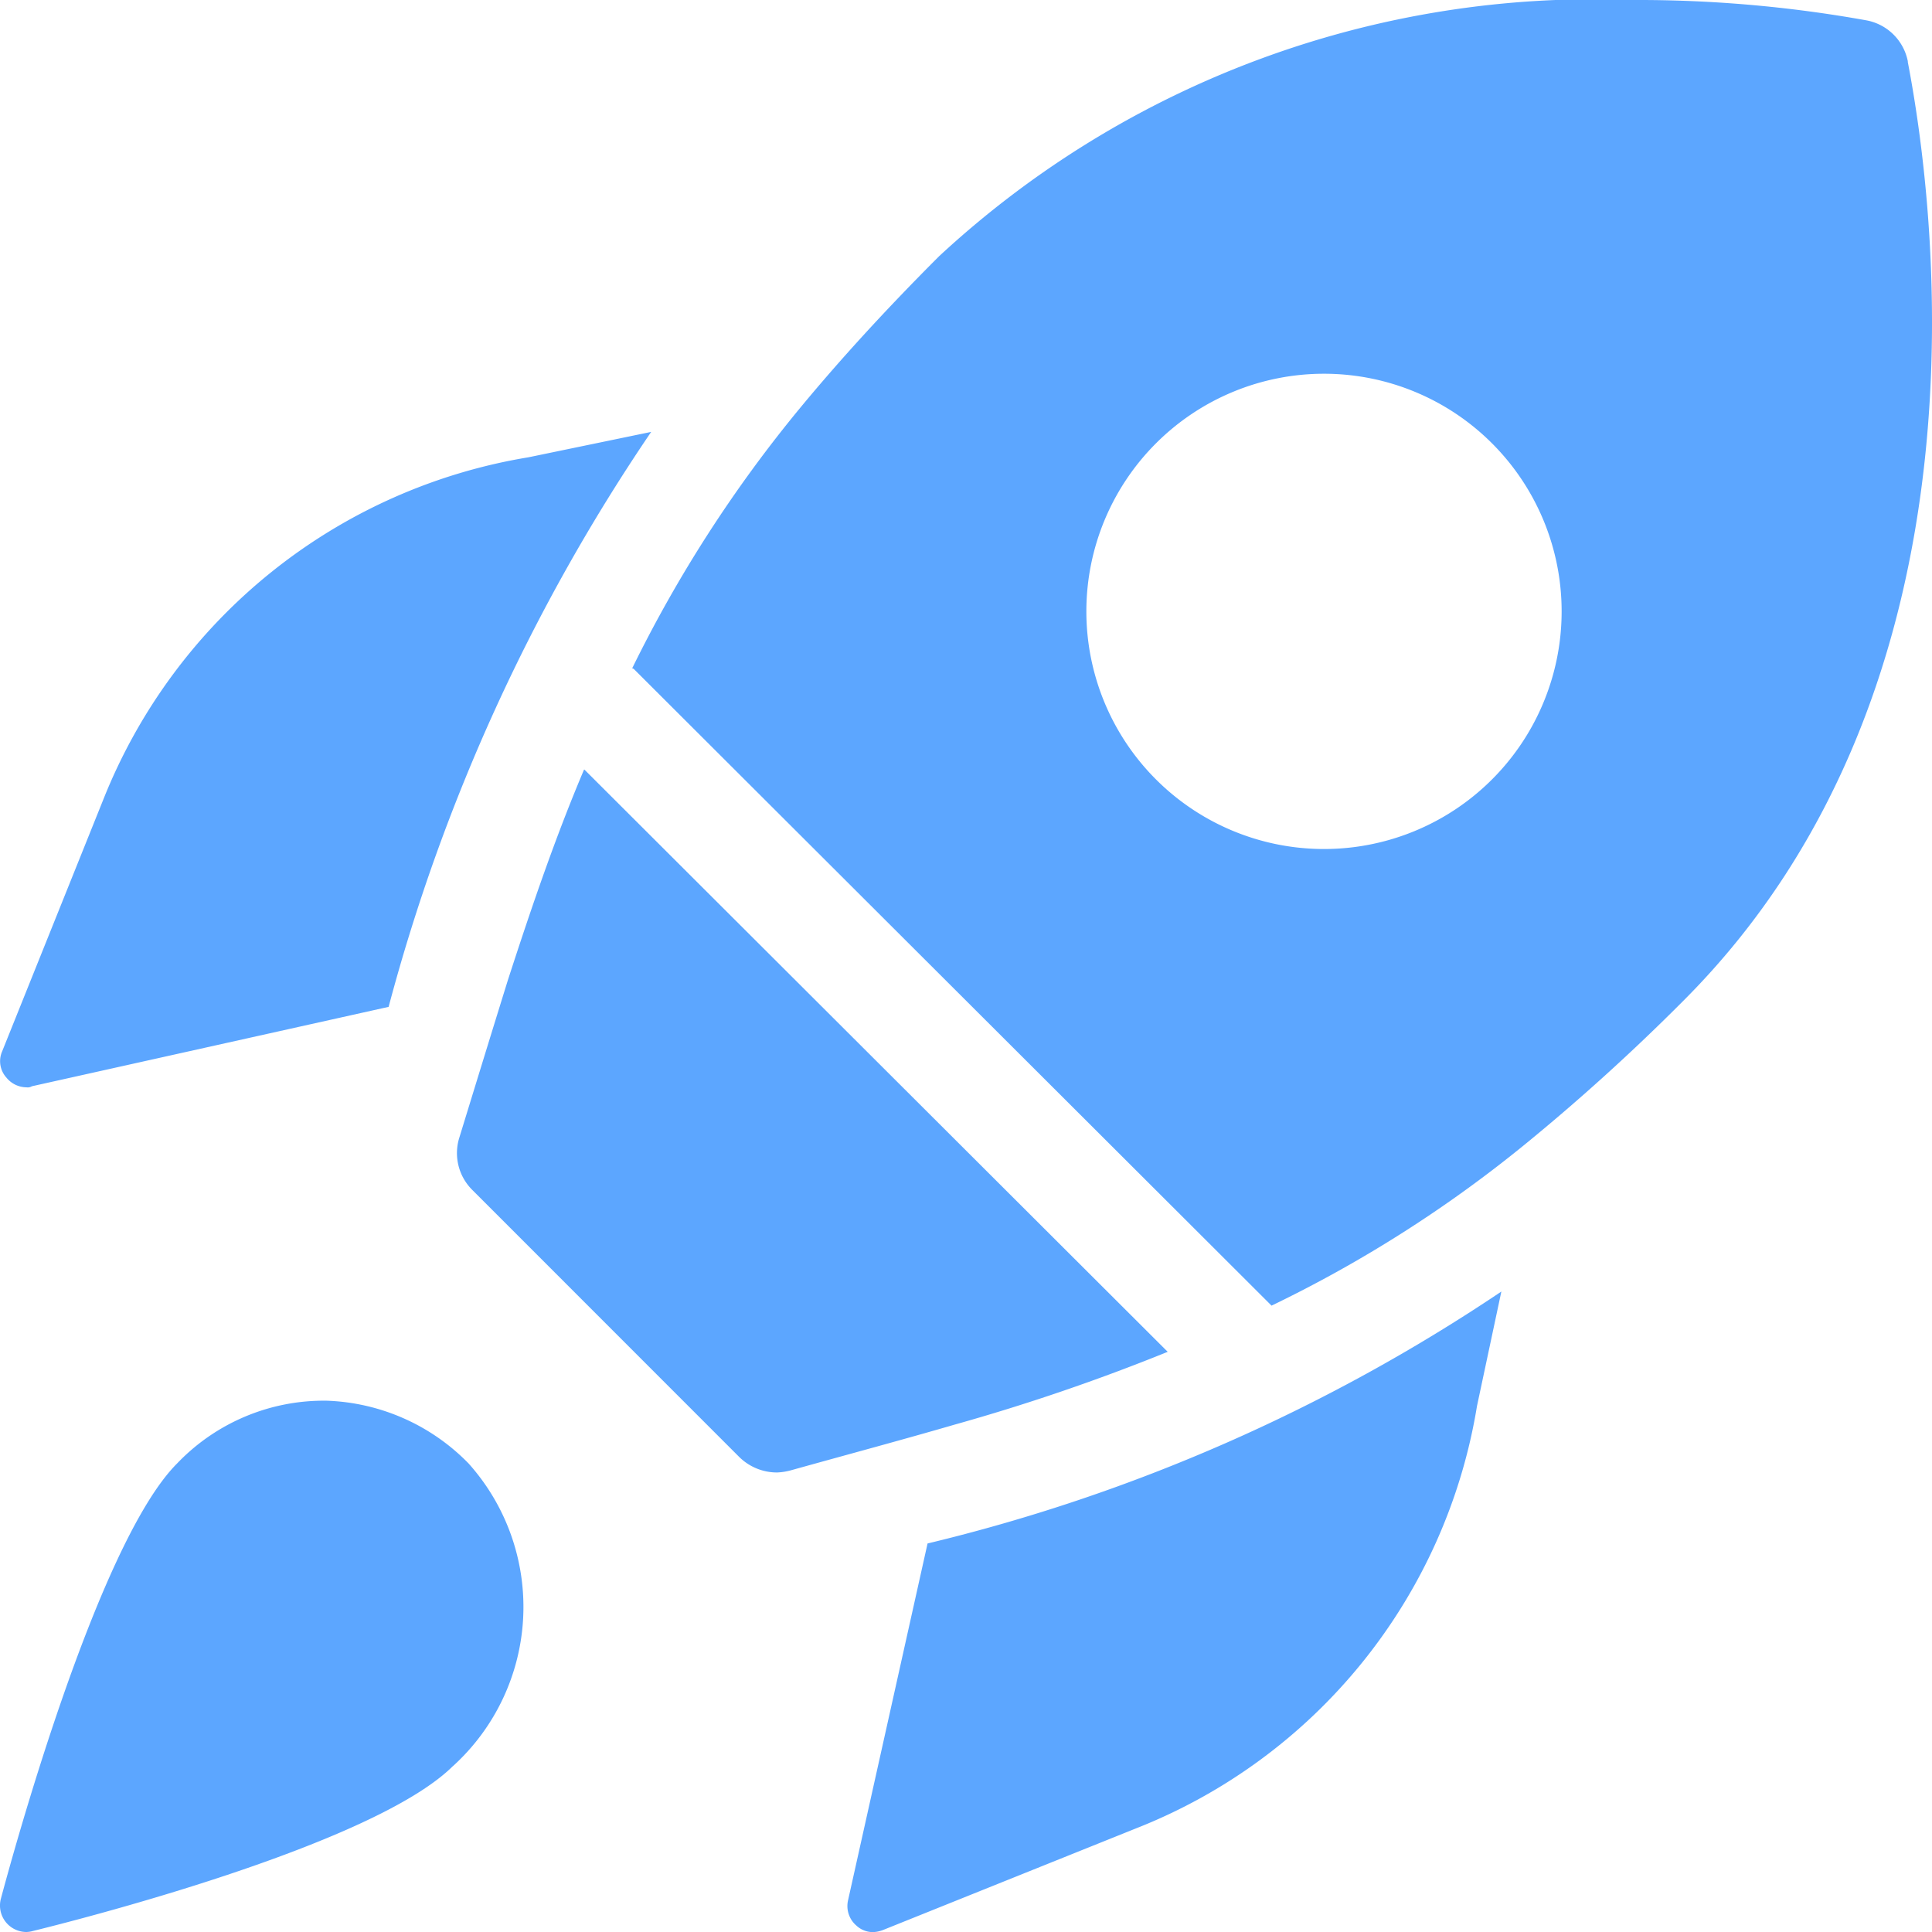
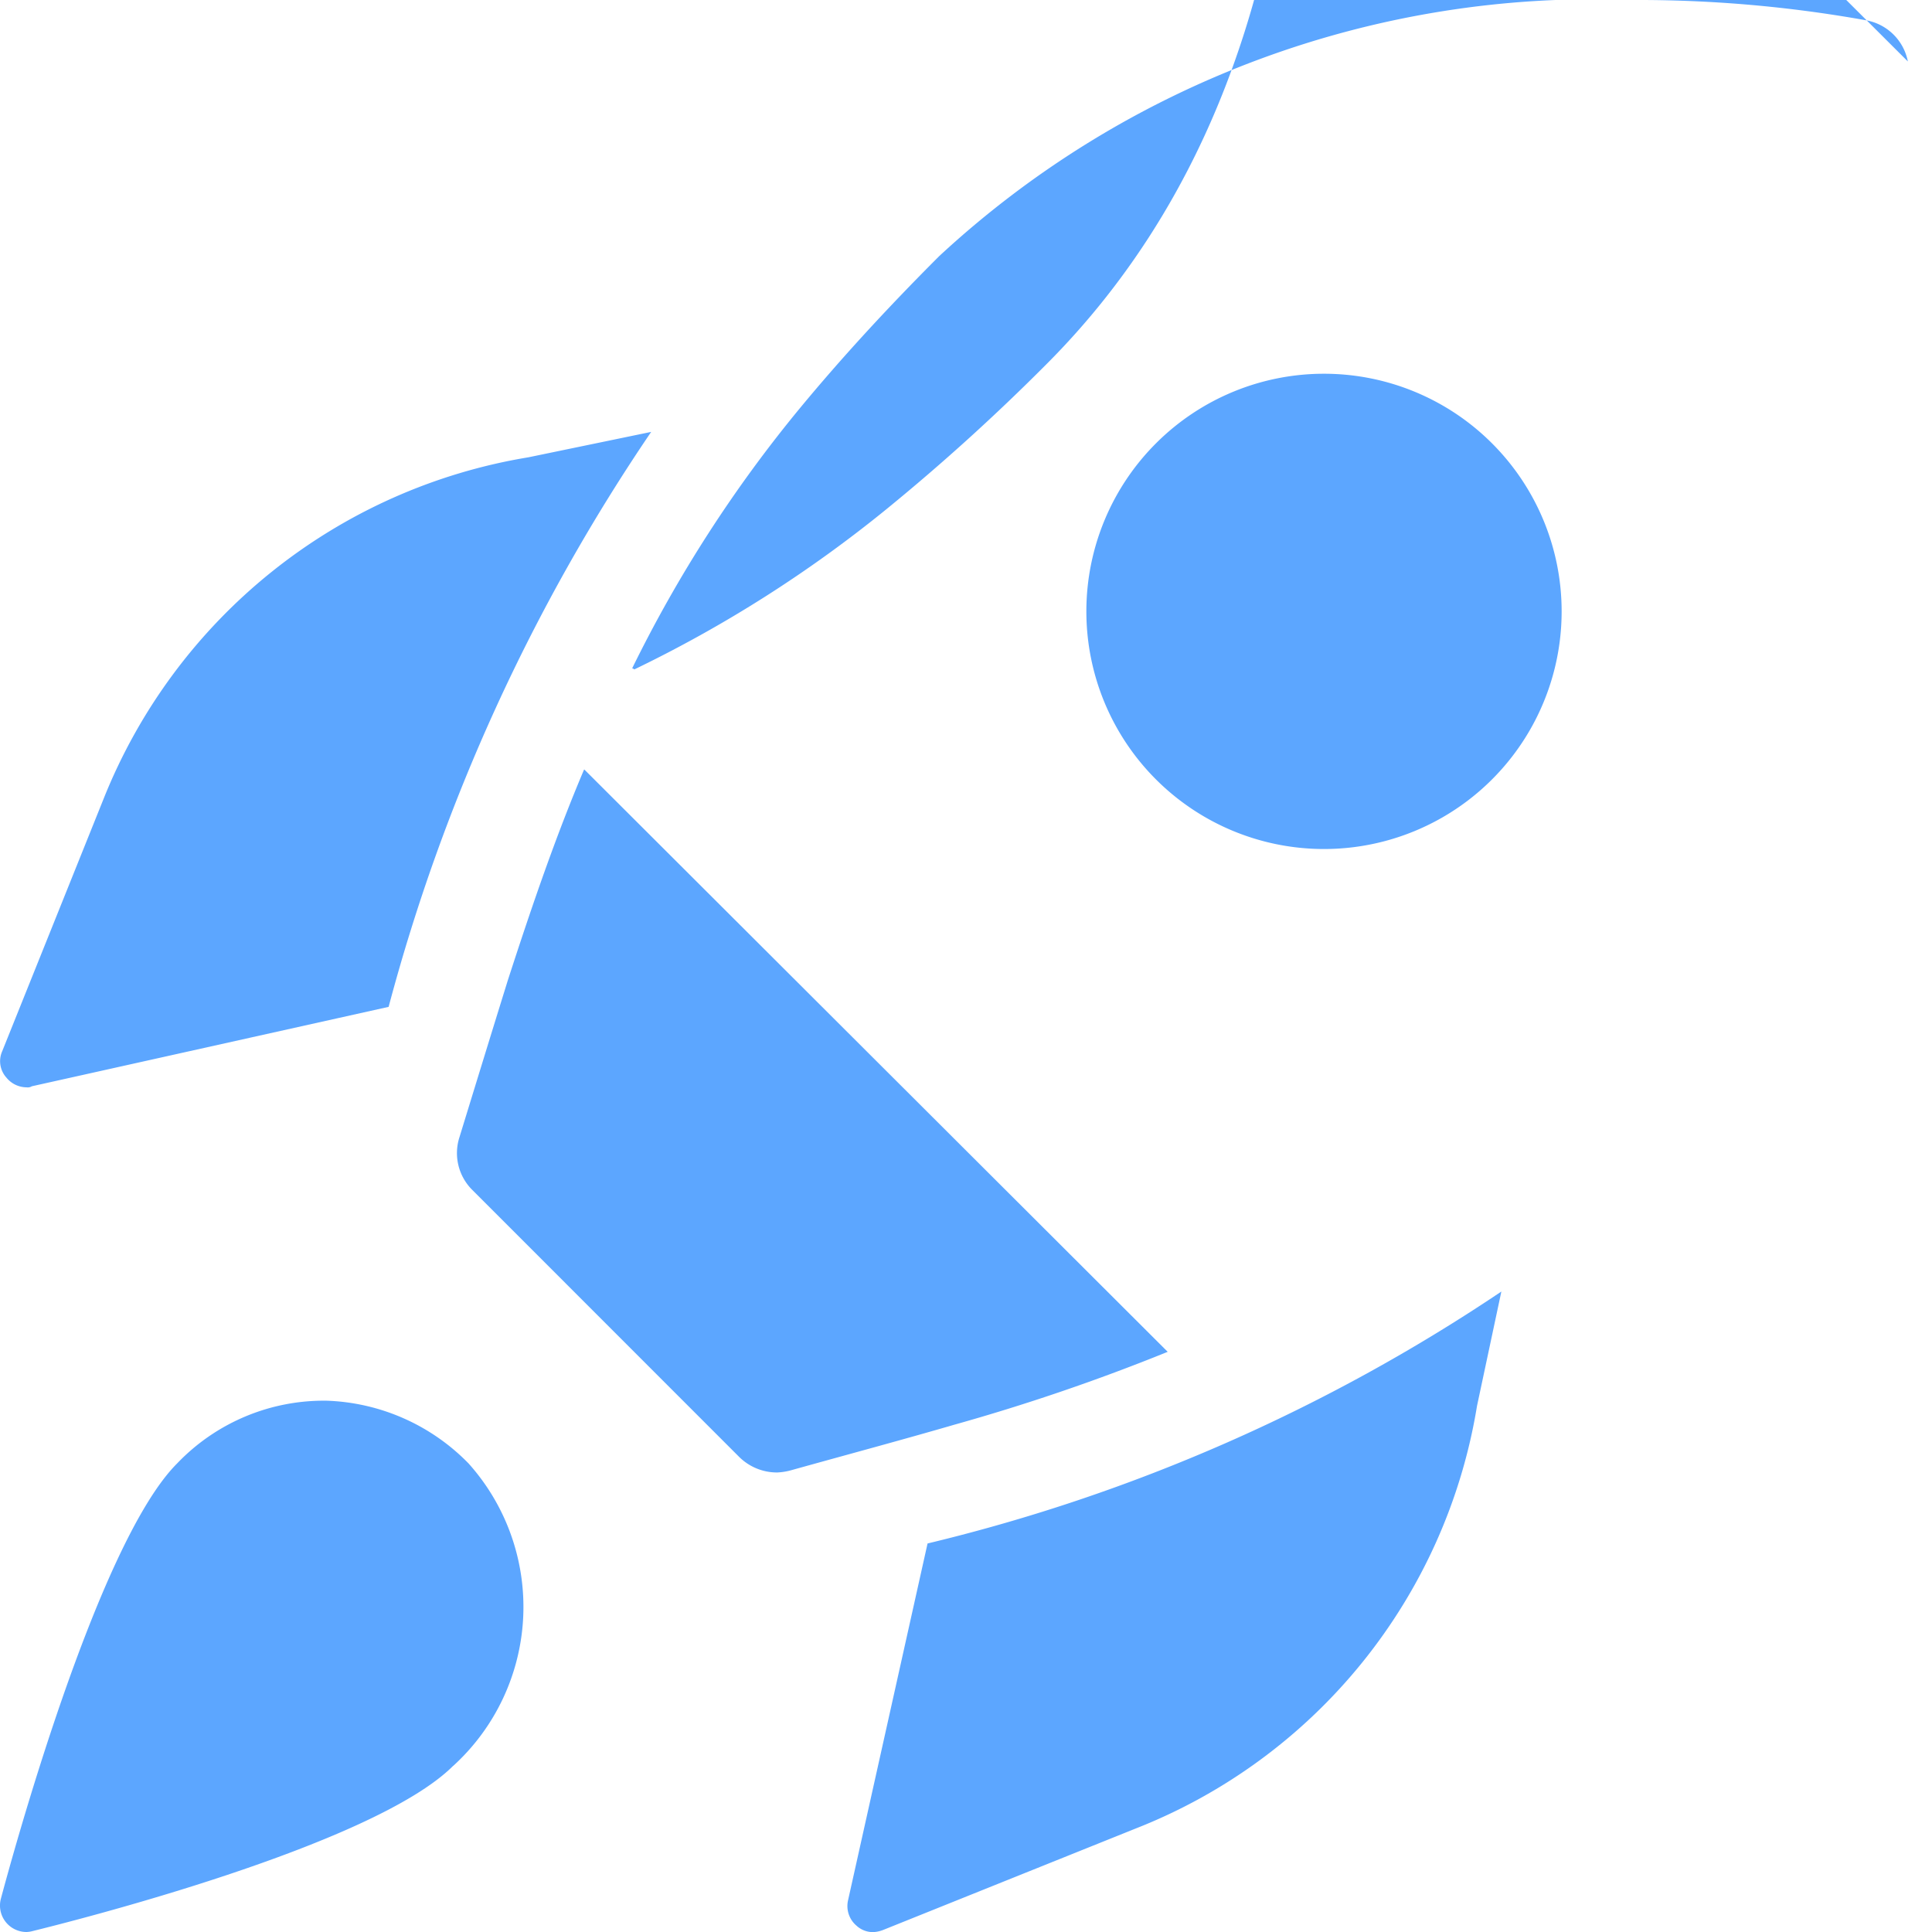
<svg xmlns="http://www.w3.org/2000/svg" width="20" height="20" viewBox="0 0 20 20">
-   <path id="rocket-launch" d="M7.442,21.279c-.832.833-3.995,1.623-4.353,1.711A.267.267,0,0,1,3.024,23a.274.274,0,0,1-.265-.344c.1-.374.994-3.677,1.825-4.507A2.1,2.1,0,0,1,6.132,17.5a2.153,2.153,0,0,1,1.468.649,2.226,2.226,0,0,1-.16,3.133ZM8.22,7.734a5.74,5.74,0,0,0-4.395,3.529L2.773,13.882a.254.254,0,0,0,.044.274.27.27,0,0,0,.208.1.082.082,0,0,0,.055-.011l3.693-.822A19.5,19.5,0,0,1,9.491,7.471L8.22,7.734Zm4.132,11.244a18.316,18.316,0,0,0,5.94-2.608l-.252,1.184a5.682,5.682,0,0,1-3.529,4.373l-2.619,1.052a.32.32,0,0,1-.1.022.249.249,0,0,1-.175-.066.266.266,0,0,1-.088-.263ZM8.8,10.967l6.038,6.027a20.9,20.9,0,0,1-2.214.756c-.526.153-1.1.307-1.688.471a.641.641,0,0,1-.142.022.556.556,0,0,1-.395-.164L7.639,15.318a.537.537,0,0,1-.132-.548c.175-.57.34-1.107.5-1.622.252-.778.5-1.5.789-2.181ZM22.5,3.636a.537.537,0,0,0-.438-.427A13.361,13.361,0,0,0,19.65,3a9.971,9.971,0,0,0-7.178,2.652c-.548.548-1.019,1.063-1.436,1.567a13.707,13.707,0,0,0-1.742,2.7.032.032,0,0,1,.022.011l6.575,6.564.022.022a13.253,13.253,0,0,0,2.619-1.666,21.541,21.541,0,0,0,1.644-1.49c3.3-3.3,2.586-8.351,2.323-9.721ZM16.45,11.789a2.46,2.46,0,1,1,2.466-2.455A2.46,2.46,0,0,1,16.45,11.789Z" transform="translate(-2.75 -3)" fill="#5ca6ff" />
+   <path id="rocket-launch" d="M7.442,21.279c-.832.833-3.995,1.623-4.353,1.711A.267.267,0,0,1,3.024,23a.274.274,0,0,1-.265-.344c.1-.374.994-3.677,1.825-4.507A2.1,2.1,0,0,1,6.132,17.5a2.153,2.153,0,0,1,1.468.649,2.226,2.226,0,0,1-.16,3.133ZM8.22,7.734a5.74,5.74,0,0,0-4.395,3.529L2.773,13.882a.254.254,0,0,0,.044.274.27.27,0,0,0,.208.1.082.082,0,0,0,.055-.011l3.693-.822A19.5,19.5,0,0,1,9.491,7.471L8.22,7.734Zm4.132,11.244a18.316,18.316,0,0,0,5.94-2.608l-.252,1.184a5.682,5.682,0,0,1-3.529,4.373l-2.619,1.052a.32.32,0,0,1-.1.022.249.249,0,0,1-.175-.066.266.266,0,0,1-.088-.263ZM8.8,10.967l6.038,6.027a20.9,20.9,0,0,1-2.214.756c-.526.153-1.1.307-1.688.471a.641.641,0,0,1-.142.022.556.556,0,0,1-.395-.164L7.639,15.318a.537.537,0,0,1-.132-.548c.175-.57.34-1.107.5-1.622.252-.778.5-1.5.789-2.181ZM22.5,3.636a.537.537,0,0,0-.438-.427A13.361,13.361,0,0,0,19.65,3a9.971,9.971,0,0,0-7.178,2.652c-.548.548-1.019,1.063-1.436,1.567a13.707,13.707,0,0,0-1.742,2.7.032.032,0,0,1,.022.011a13.253,13.253,0,0,0,2.619-1.666,21.541,21.541,0,0,0,1.644-1.49c3.3-3.3,2.586-8.351,2.323-9.721ZM16.45,11.789a2.46,2.46,0,1,1,2.466-2.455A2.46,2.46,0,0,1,16.45,11.789Z" transform="translate(-2.75 -3)" fill="#5ca6ff" />
</svg>